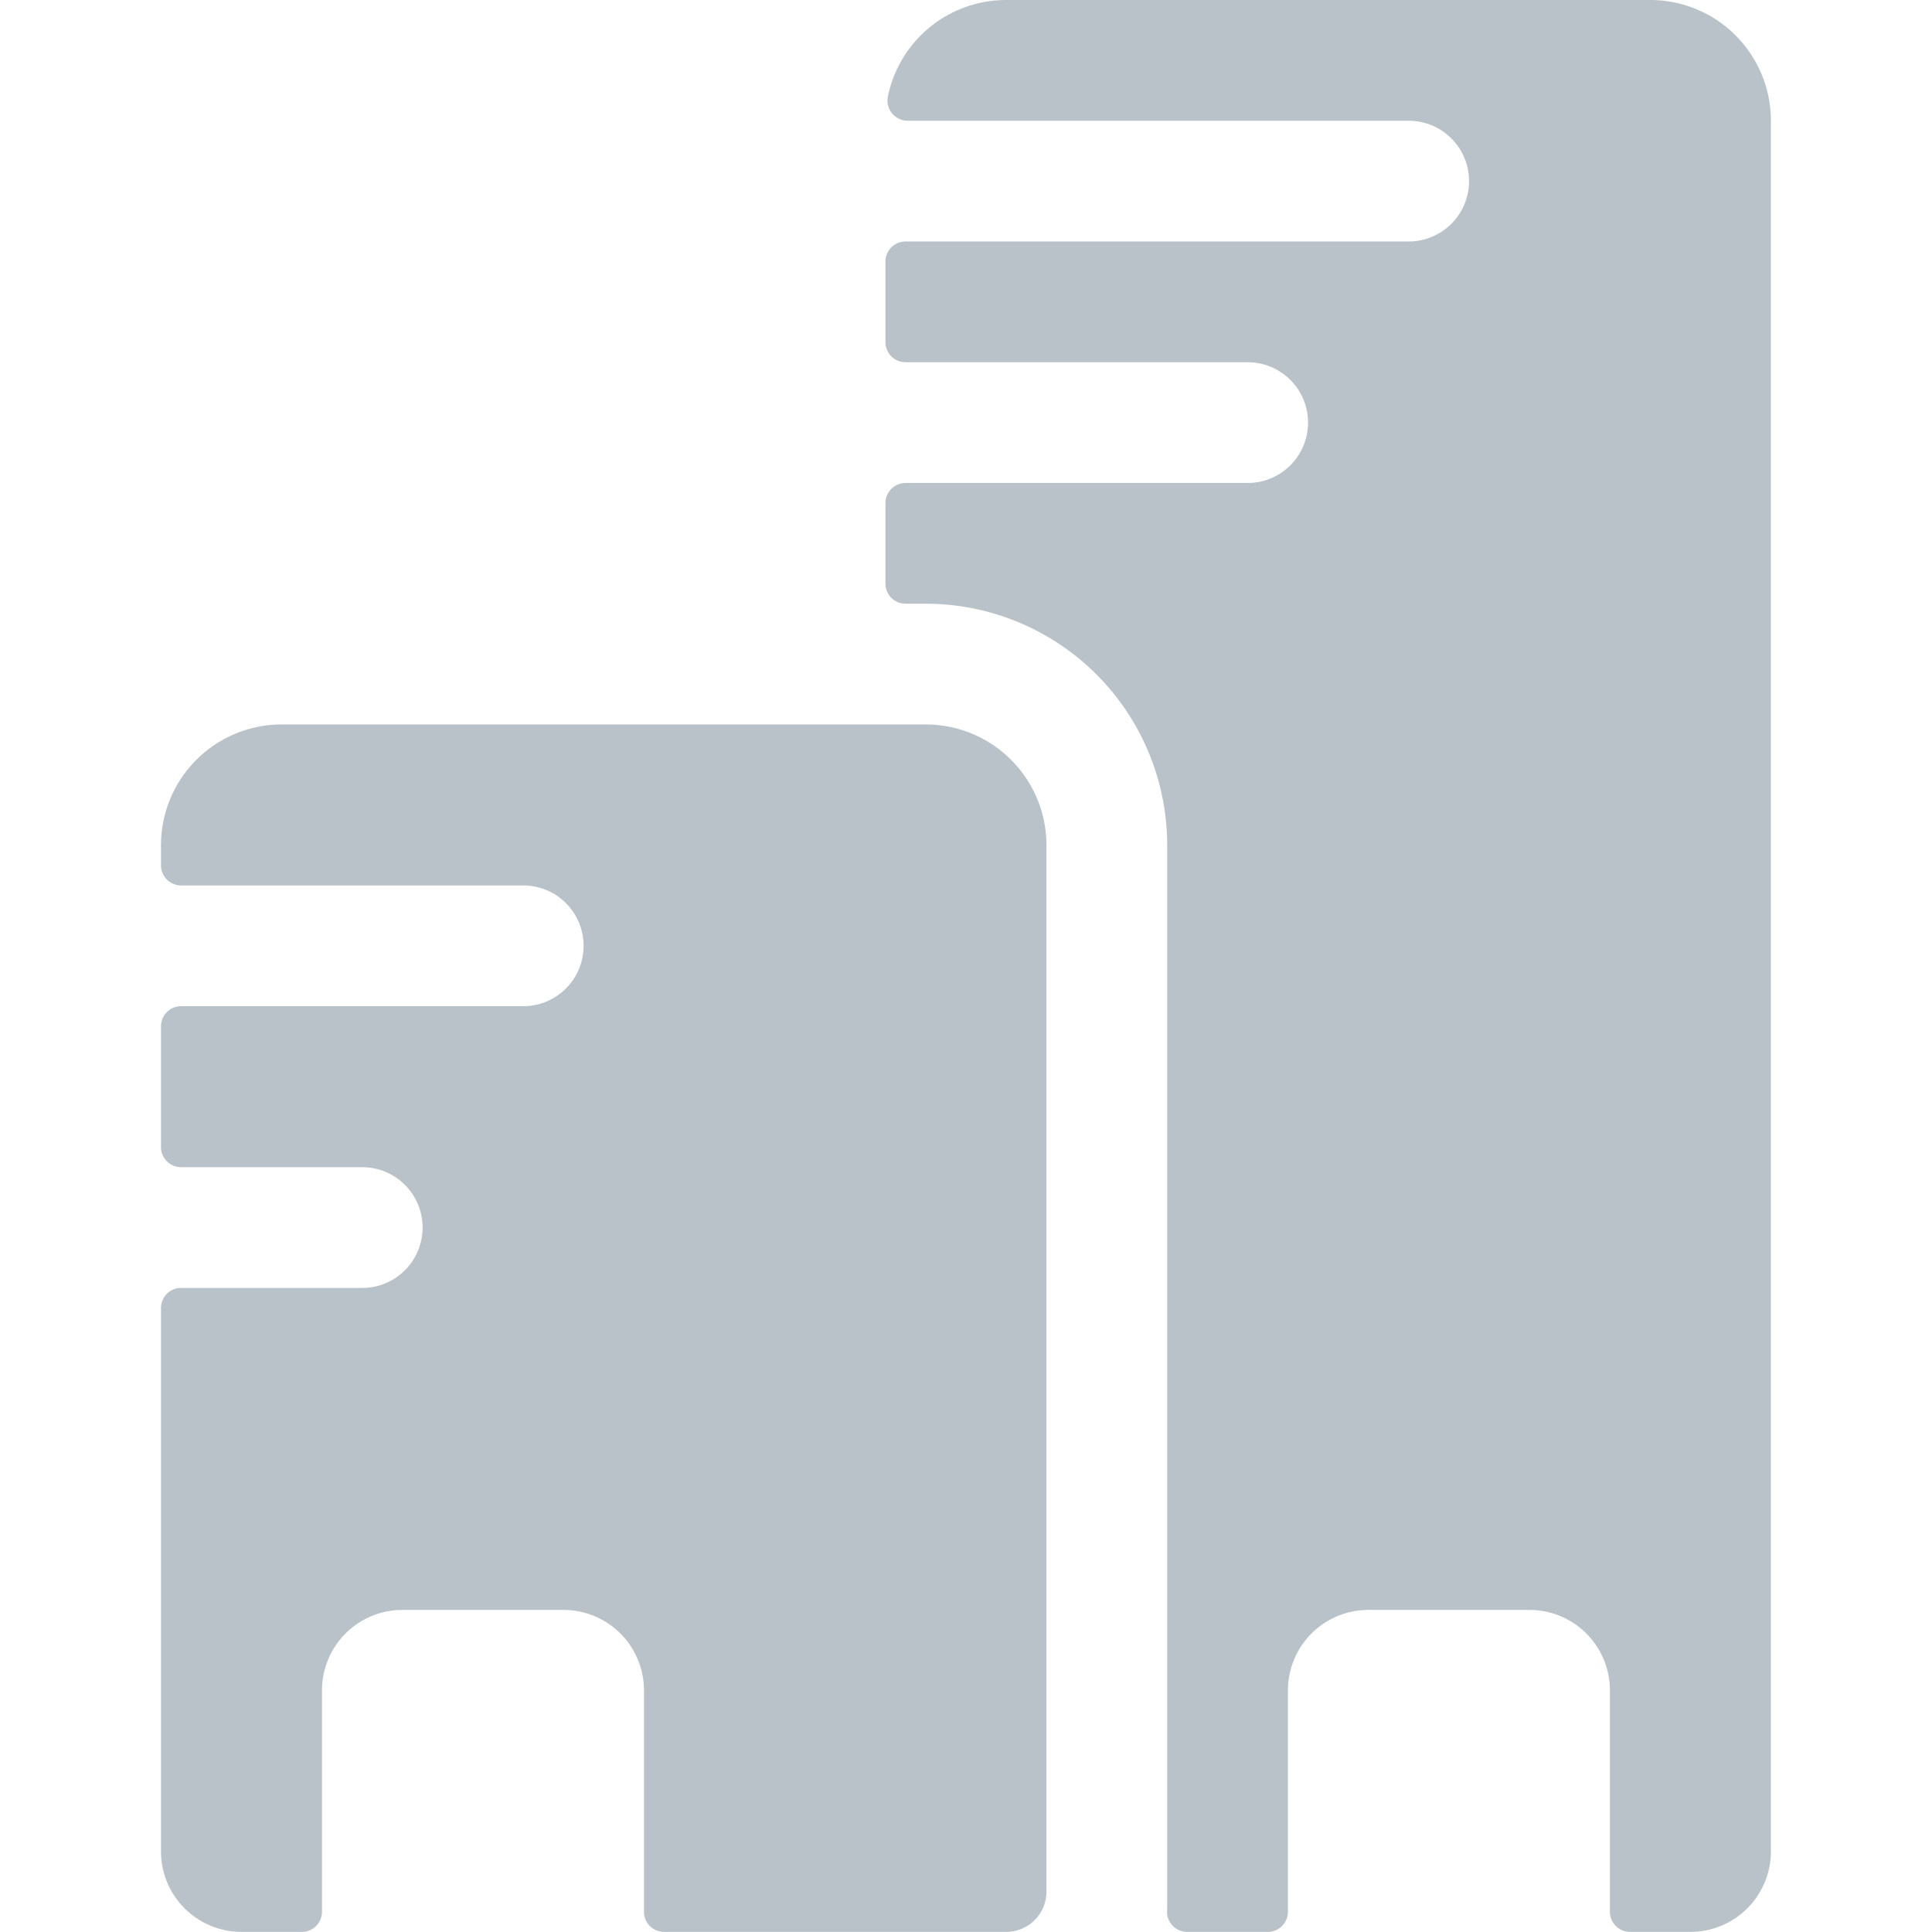
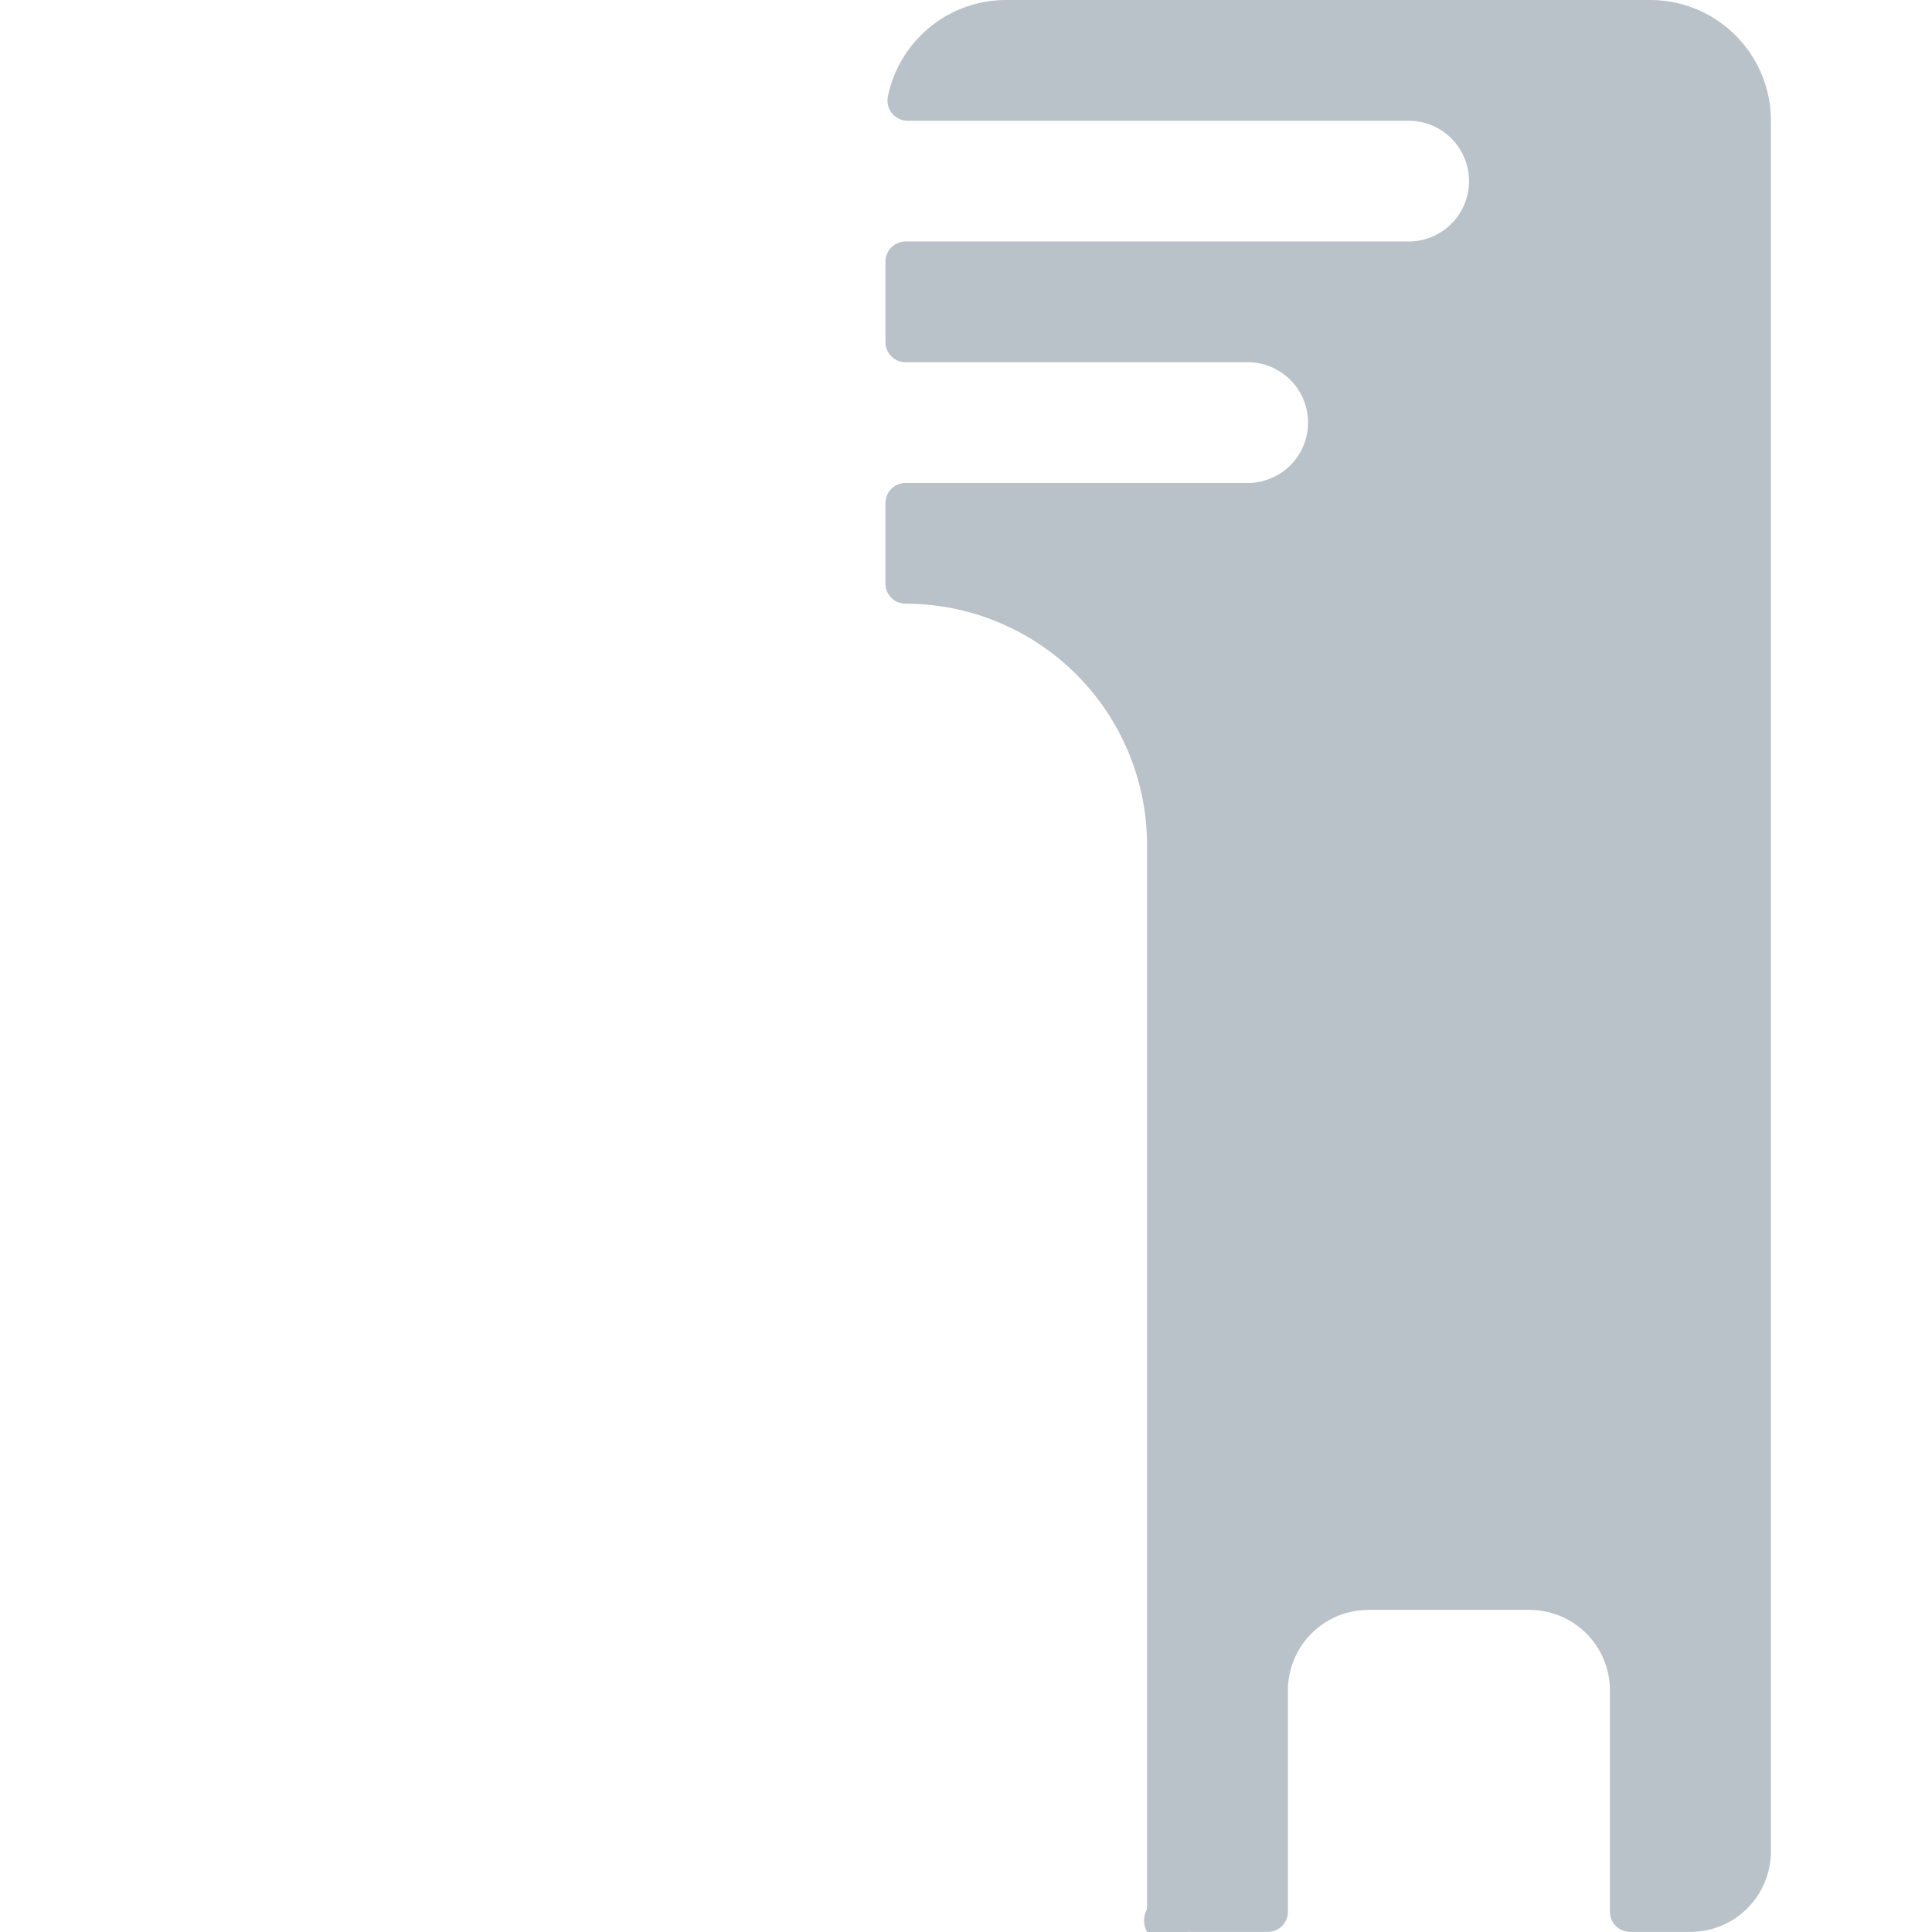
<svg xmlns="http://www.w3.org/2000/svg" version="1.1" viewBox="0 0 140 140" width="140" height="140">
  <g transform="matrix(5.833,0,0,5.833,0,0)">
-     <path d="M20.5,0h-8a1.5,1.5,0,0,0-1.47,1.2.251.251,0,0,0,.245.3H17.5a.75.75,0,0,1,0,1.5H11.25a.25.25,0,0,0-.25.25v1a.25.25,0,0,0,.25.25H15.5a.75.75,0,0,1,0,1.5H11.25a.25.25,0,0,0-.25.25v1a.25.25,0,0,0,.25.25h.25a3,3,0,0,1,3,3l0,13.218A.25.25,0,0,0,14.75,24h1a.25.25,0,0,0,.25-.25V21a1,1,0,0,1,1-1h2a1,1,0,0,1,1,1v2.75a.25.25,0,0,0,.25.25H21a1,1,0,0,0,1-1V1.5A1.5,1.5,0,0,0,20.5,0Z" fill="#b9c2c8" stroke="none" stroke-linecap="round" stroke-linejoin="round" stroke-width="0" />
-     <path d="M11.5,9h-8A1.5,1.5,0,0,0,2,10.5v.25a.25.25,0,0,0,.25.25H6.5a.75.75,0,0,1,0,1.5H2.25a.25.25,0,0,0-.25.25v1.5a.25.25,0,0,0,.25.25H4.5a.75.75,0,0,1,0,1.5H2.25a.25.25,0,0,0-.25.25V23a1,1,0,0,0,1,1h.75A.25.25,0,0,0,4,23.75V21a1,1,0,0,1,1-1H7a1,1,0,0,1,1,1v2.75a.25.25,0,0,0,.25.25H12.5a.5.5,0,0,0,.5-.5v-13A1.5,1.5,0,0,0,11.5,9Z" fill="#b9c2c8" stroke="none" stroke-linecap="round" stroke-linejoin="round" stroke-width="0" />
+     <path d="M20.5,0h-8a1.5,1.5,0,0,0-1.47,1.2.251.251,0,0,0,.245.3H17.5a.75.75,0,0,1,0,1.5H11.25a.25.25,0,0,0-.25.25v1a.25.25,0,0,0,.25.25H15.5a.75.75,0,0,1,0,1.5H11.25a.25.25,0,0,0-.25.25v1a.25.25,0,0,0,.25.25a3,3,0,0,1,3,3l0,13.218A.25.25,0,0,0,14.75,24h1a.25.25,0,0,0,.25-.25V21a1,1,0,0,1,1-1h2a1,1,0,0,1,1,1v2.75a.25.25,0,0,0,.25.25H21a1,1,0,0,0,1-1V1.5A1.5,1.5,0,0,0,20.5,0Z" fill="#b9c2c8" stroke="none" stroke-linecap="round" stroke-linejoin="round" stroke-width="0" />
  </g>
</svg>